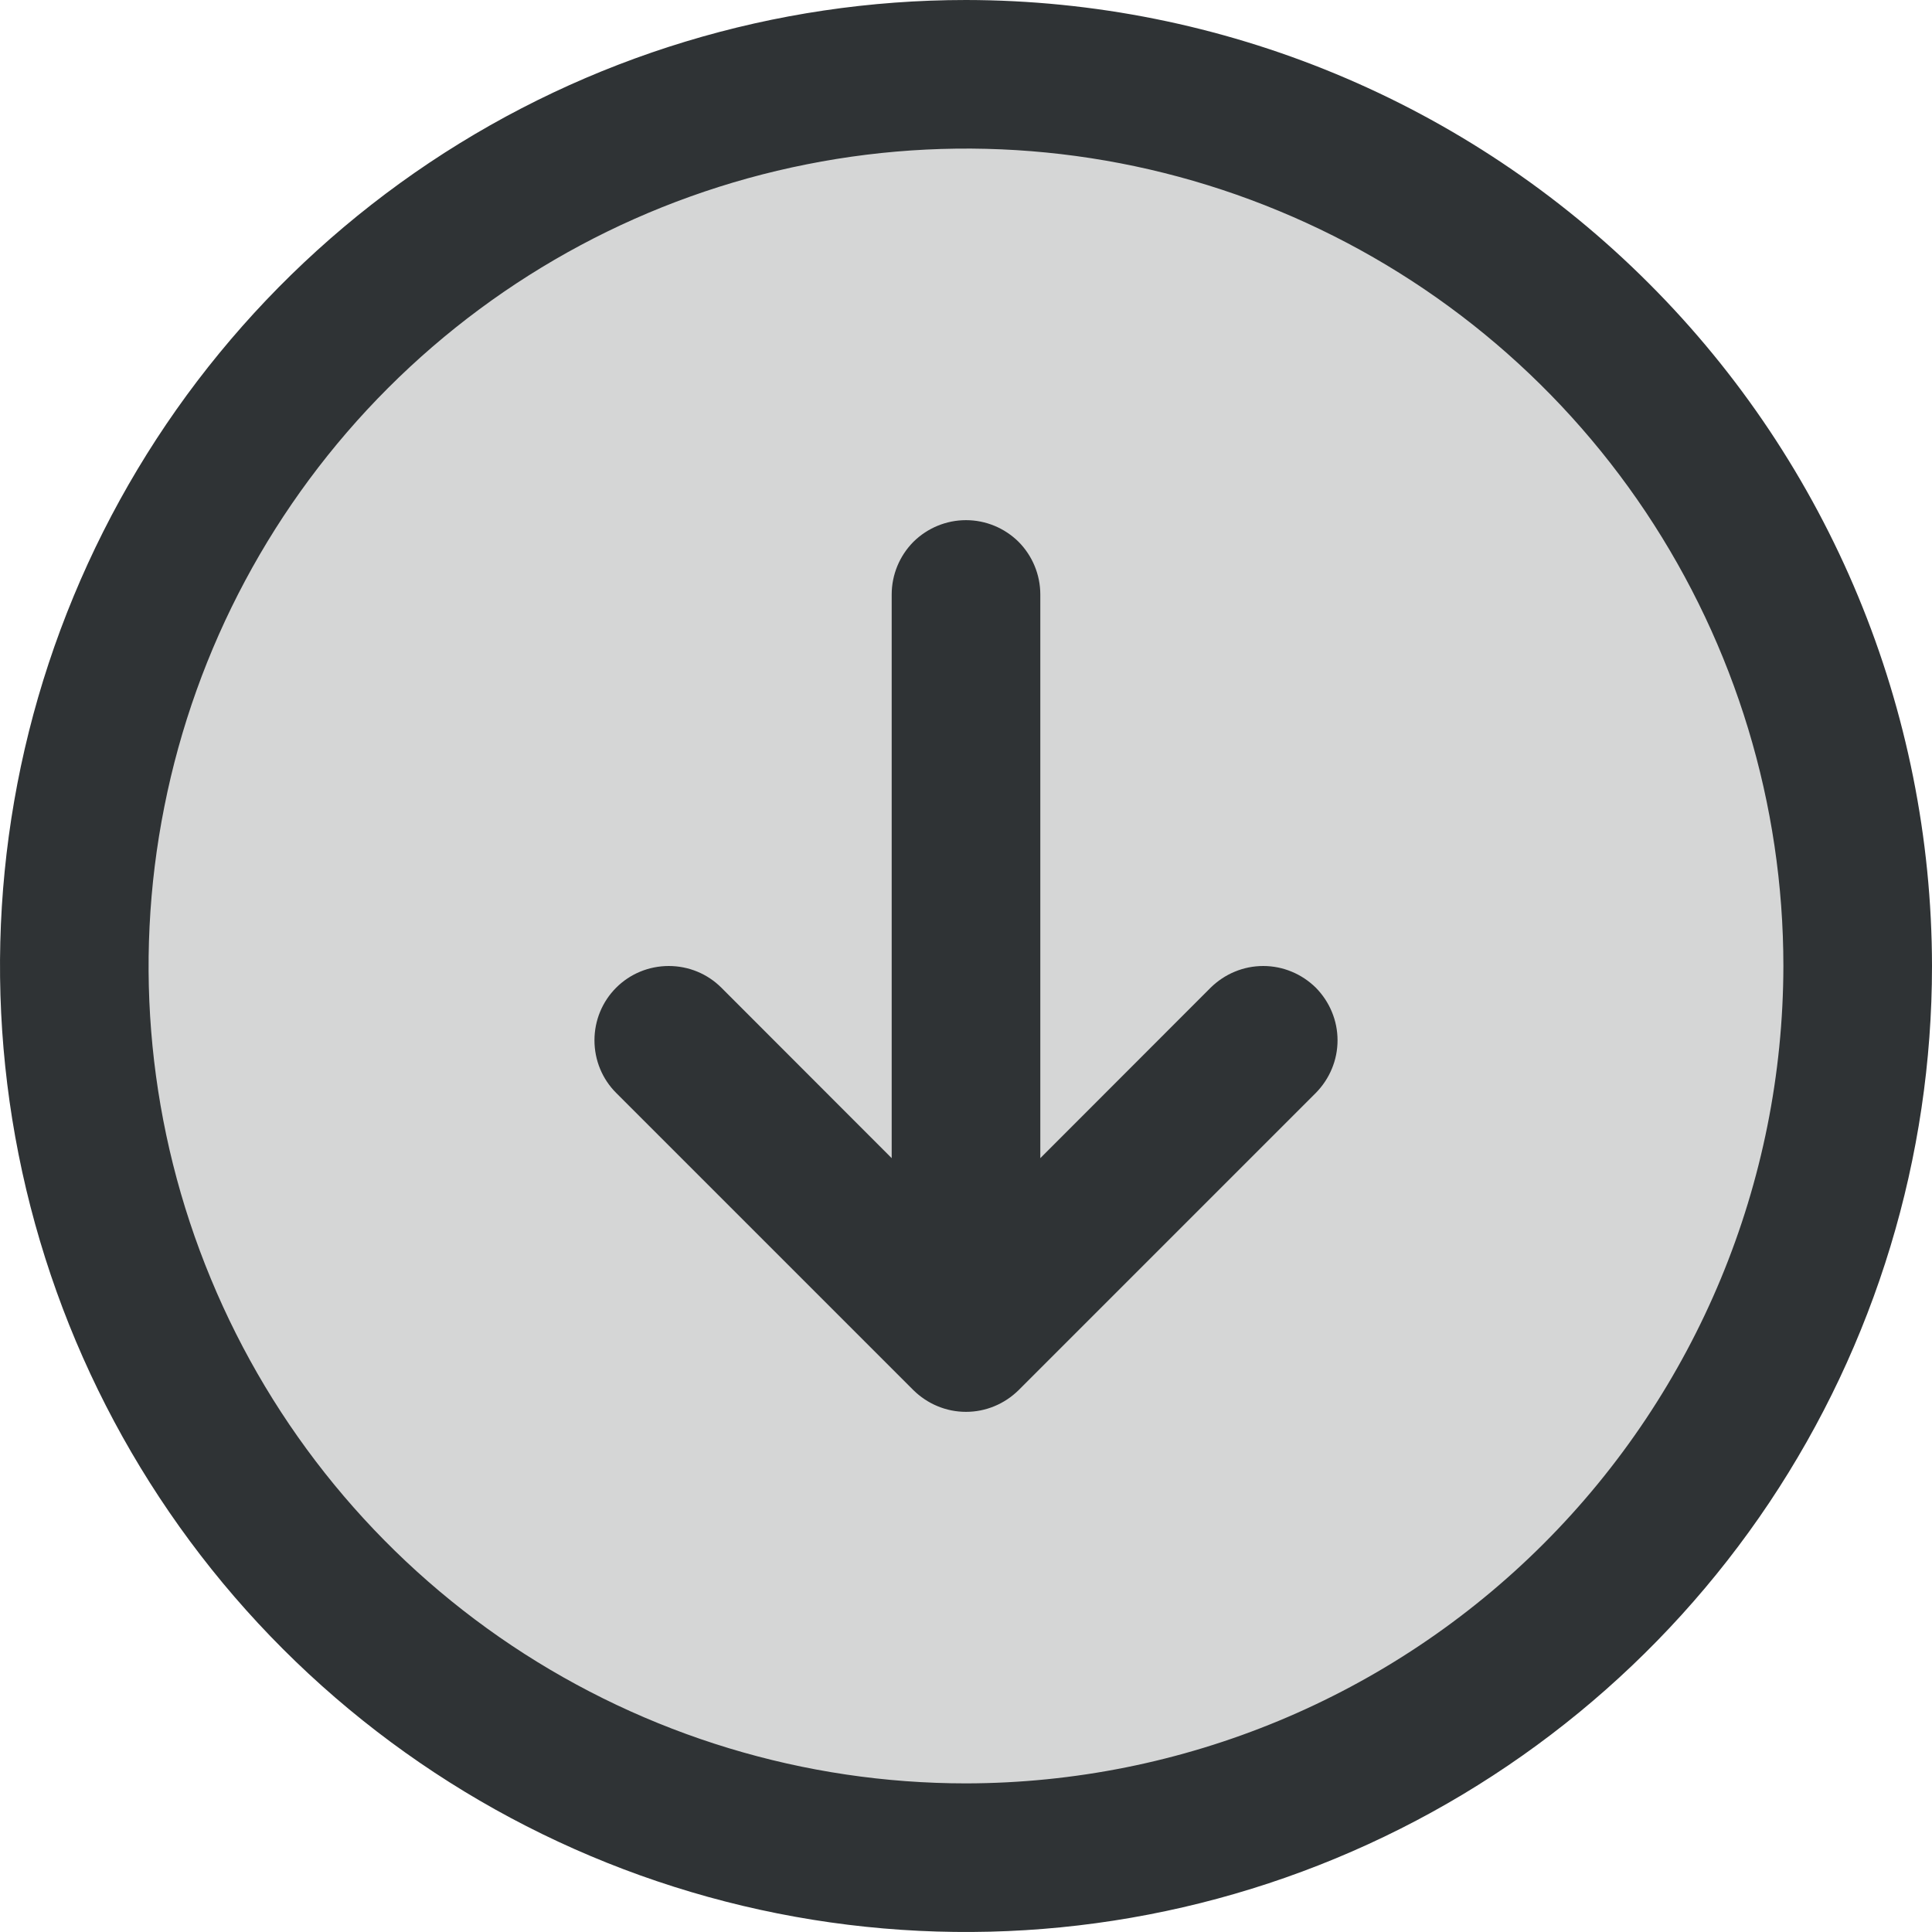
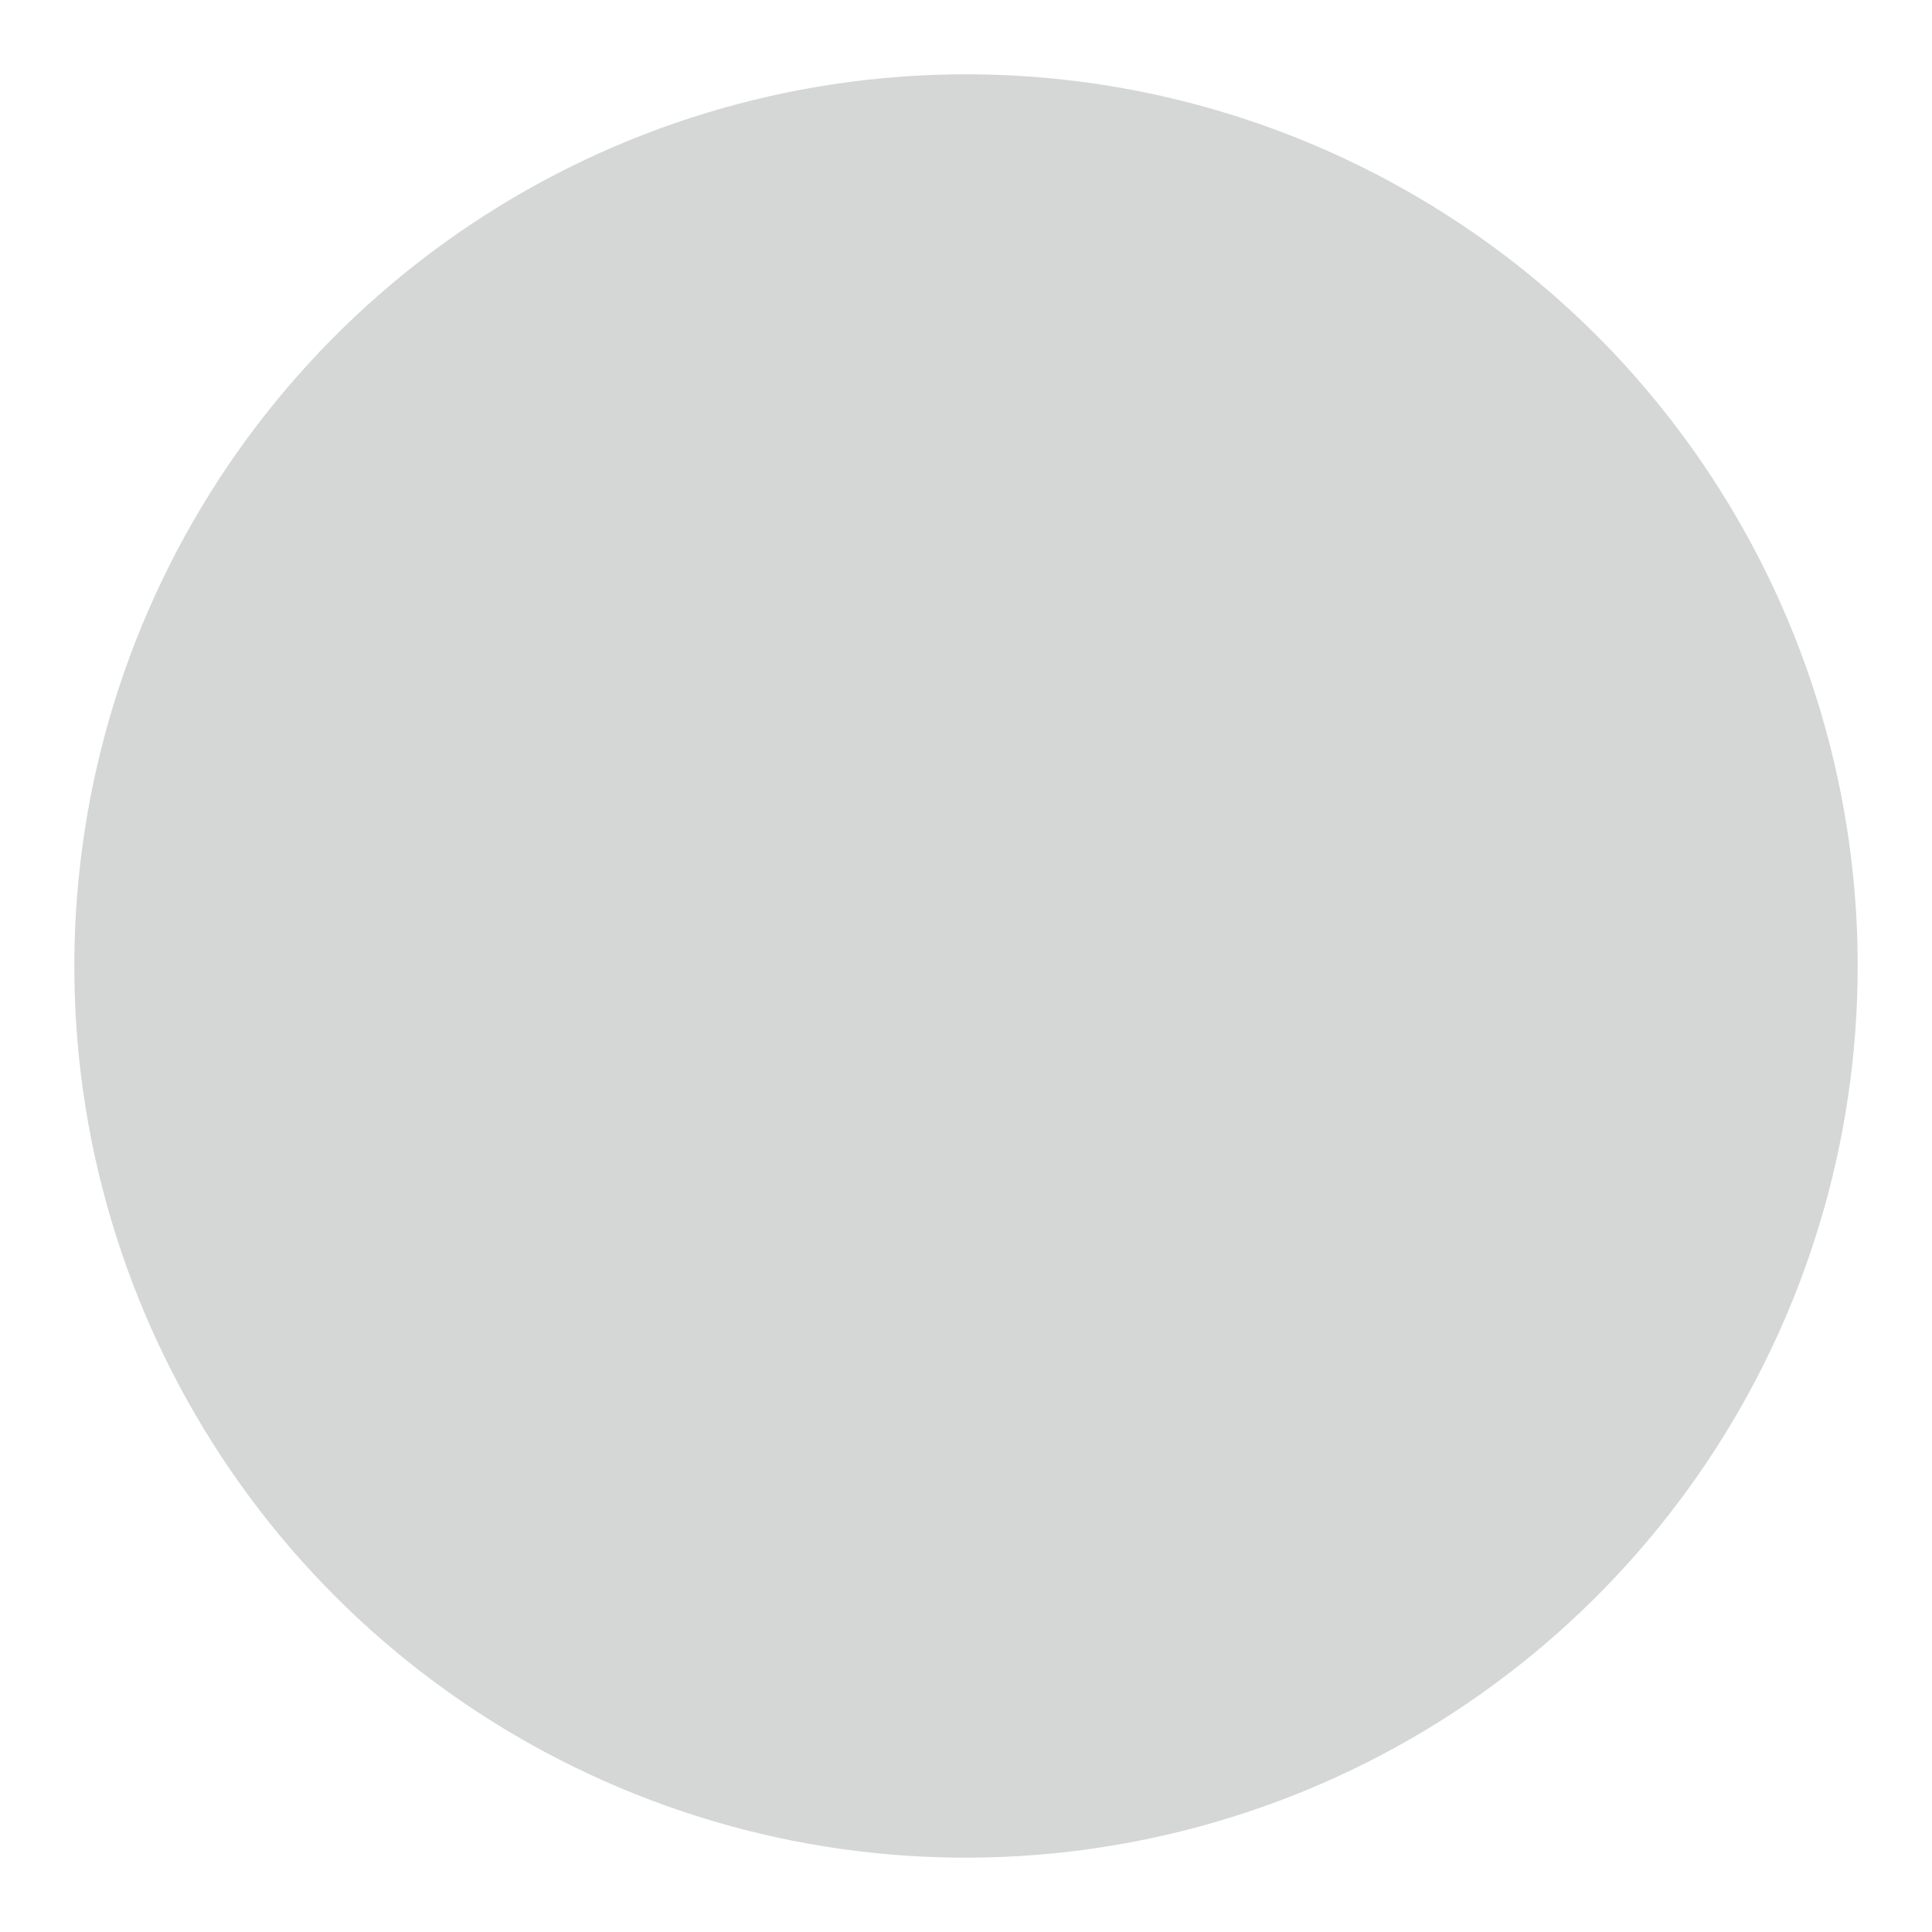
<svg xmlns="http://www.w3.org/2000/svg" width="13" height="13" viewBox="0 0 13 13" fill="none">
  <path opacity="0.2" d="M12.5 6.5C12.5 7.687 12.148 8.847 11.489 9.833C10.829 10.82 9.892 11.589 8.796 12.043C7.7 12.497 6.493 12.616 5.329 12.385C4.166 12.153 3.096 11.582 2.257 10.743C1.418 9.904 0.847 8.834 0.615 7.671C0.384 6.507 0.503 5.3 0.957 4.204C1.411 3.108 2.18 2.17 3.167 1.511C4.153 0.852 5.313 0.5 6.5 0.5C8.091 0.5 9.617 1.132 10.743 2.257C11.868 3.383 12.5 4.909 12.5 6.5Z" fill="#2F3335" />
-   <path d="M6.5 0C5.214 0 3.958 0.381 2.889 1.095C1.82 1.81 0.987 2.825 0.495 4.013C0.003 5.2 -0.126 6.507 0.125 7.768C0.376 9.029 0.995 10.187 1.904 11.096C2.813 12.005 3.971 12.624 5.232 12.875C6.493 13.126 7.8 12.997 8.987 12.505C10.175 12.013 11.19 11.18 11.905 10.111C12.619 9.042 13 7.786 13 6.5C12.998 4.777 12.313 3.124 11.094 1.906C9.876 0.687 8.223 0.002 6.5 0ZM6.5 12C5.412 12 4.349 11.677 3.444 11.073C2.54 10.469 1.835 9.61 1.419 8.605C1.002 7.6 0.893 6.494 1.106 5.427C1.318 4.36 1.842 3.38 2.611 2.611C3.38 1.842 4.36 1.318 5.427 1.106C6.494 0.893 7.6 1.002 8.605 1.419C9.61 1.835 10.469 2.54 11.073 3.444C11.677 4.349 12 5.412 12 6.5C11.998 7.958 11.418 9.356 10.387 10.387C9.356 11.418 7.958 11.998 6.5 12ZM8.854 6.646C8.9 6.693 8.937 6.748 8.962 6.809C8.987 6.869 9 6.934 9 7C9 7.066 8.987 7.131 8.962 7.191C8.937 7.252 8.9 7.307 8.854 7.354L6.854 9.354C6.807 9.4 6.752 9.437 6.691 9.462C6.631 9.487 6.566 9.5 6.5 9.5C6.434 9.5 6.369 9.487 6.309 9.462C6.248 9.437 6.193 9.4 6.146 9.354L4.146 7.354C4.052 7.26 4 7.133 4 7C4 6.867 4.052 6.74 4.146 6.646C4.24 6.552 4.367 6.5 4.5 6.5C4.633 6.5 4.76 6.552 4.854 6.646L6 7.793V4C6 3.867 6.053 3.74 6.146 3.646C6.24 3.553 6.367 3.5 6.5 3.5C6.633 3.5 6.76 3.553 6.854 3.646C6.947 3.74 7 3.867 7 4V7.793L8.146 6.646C8.193 6.6 8.248 6.563 8.309 6.538C8.369 6.513 8.434 6.5 8.5 6.5C8.566 6.5 8.631 6.513 8.691 6.538C8.752 6.563 8.807 6.6 8.854 6.646Z" fill="#2F3335" />
</svg>